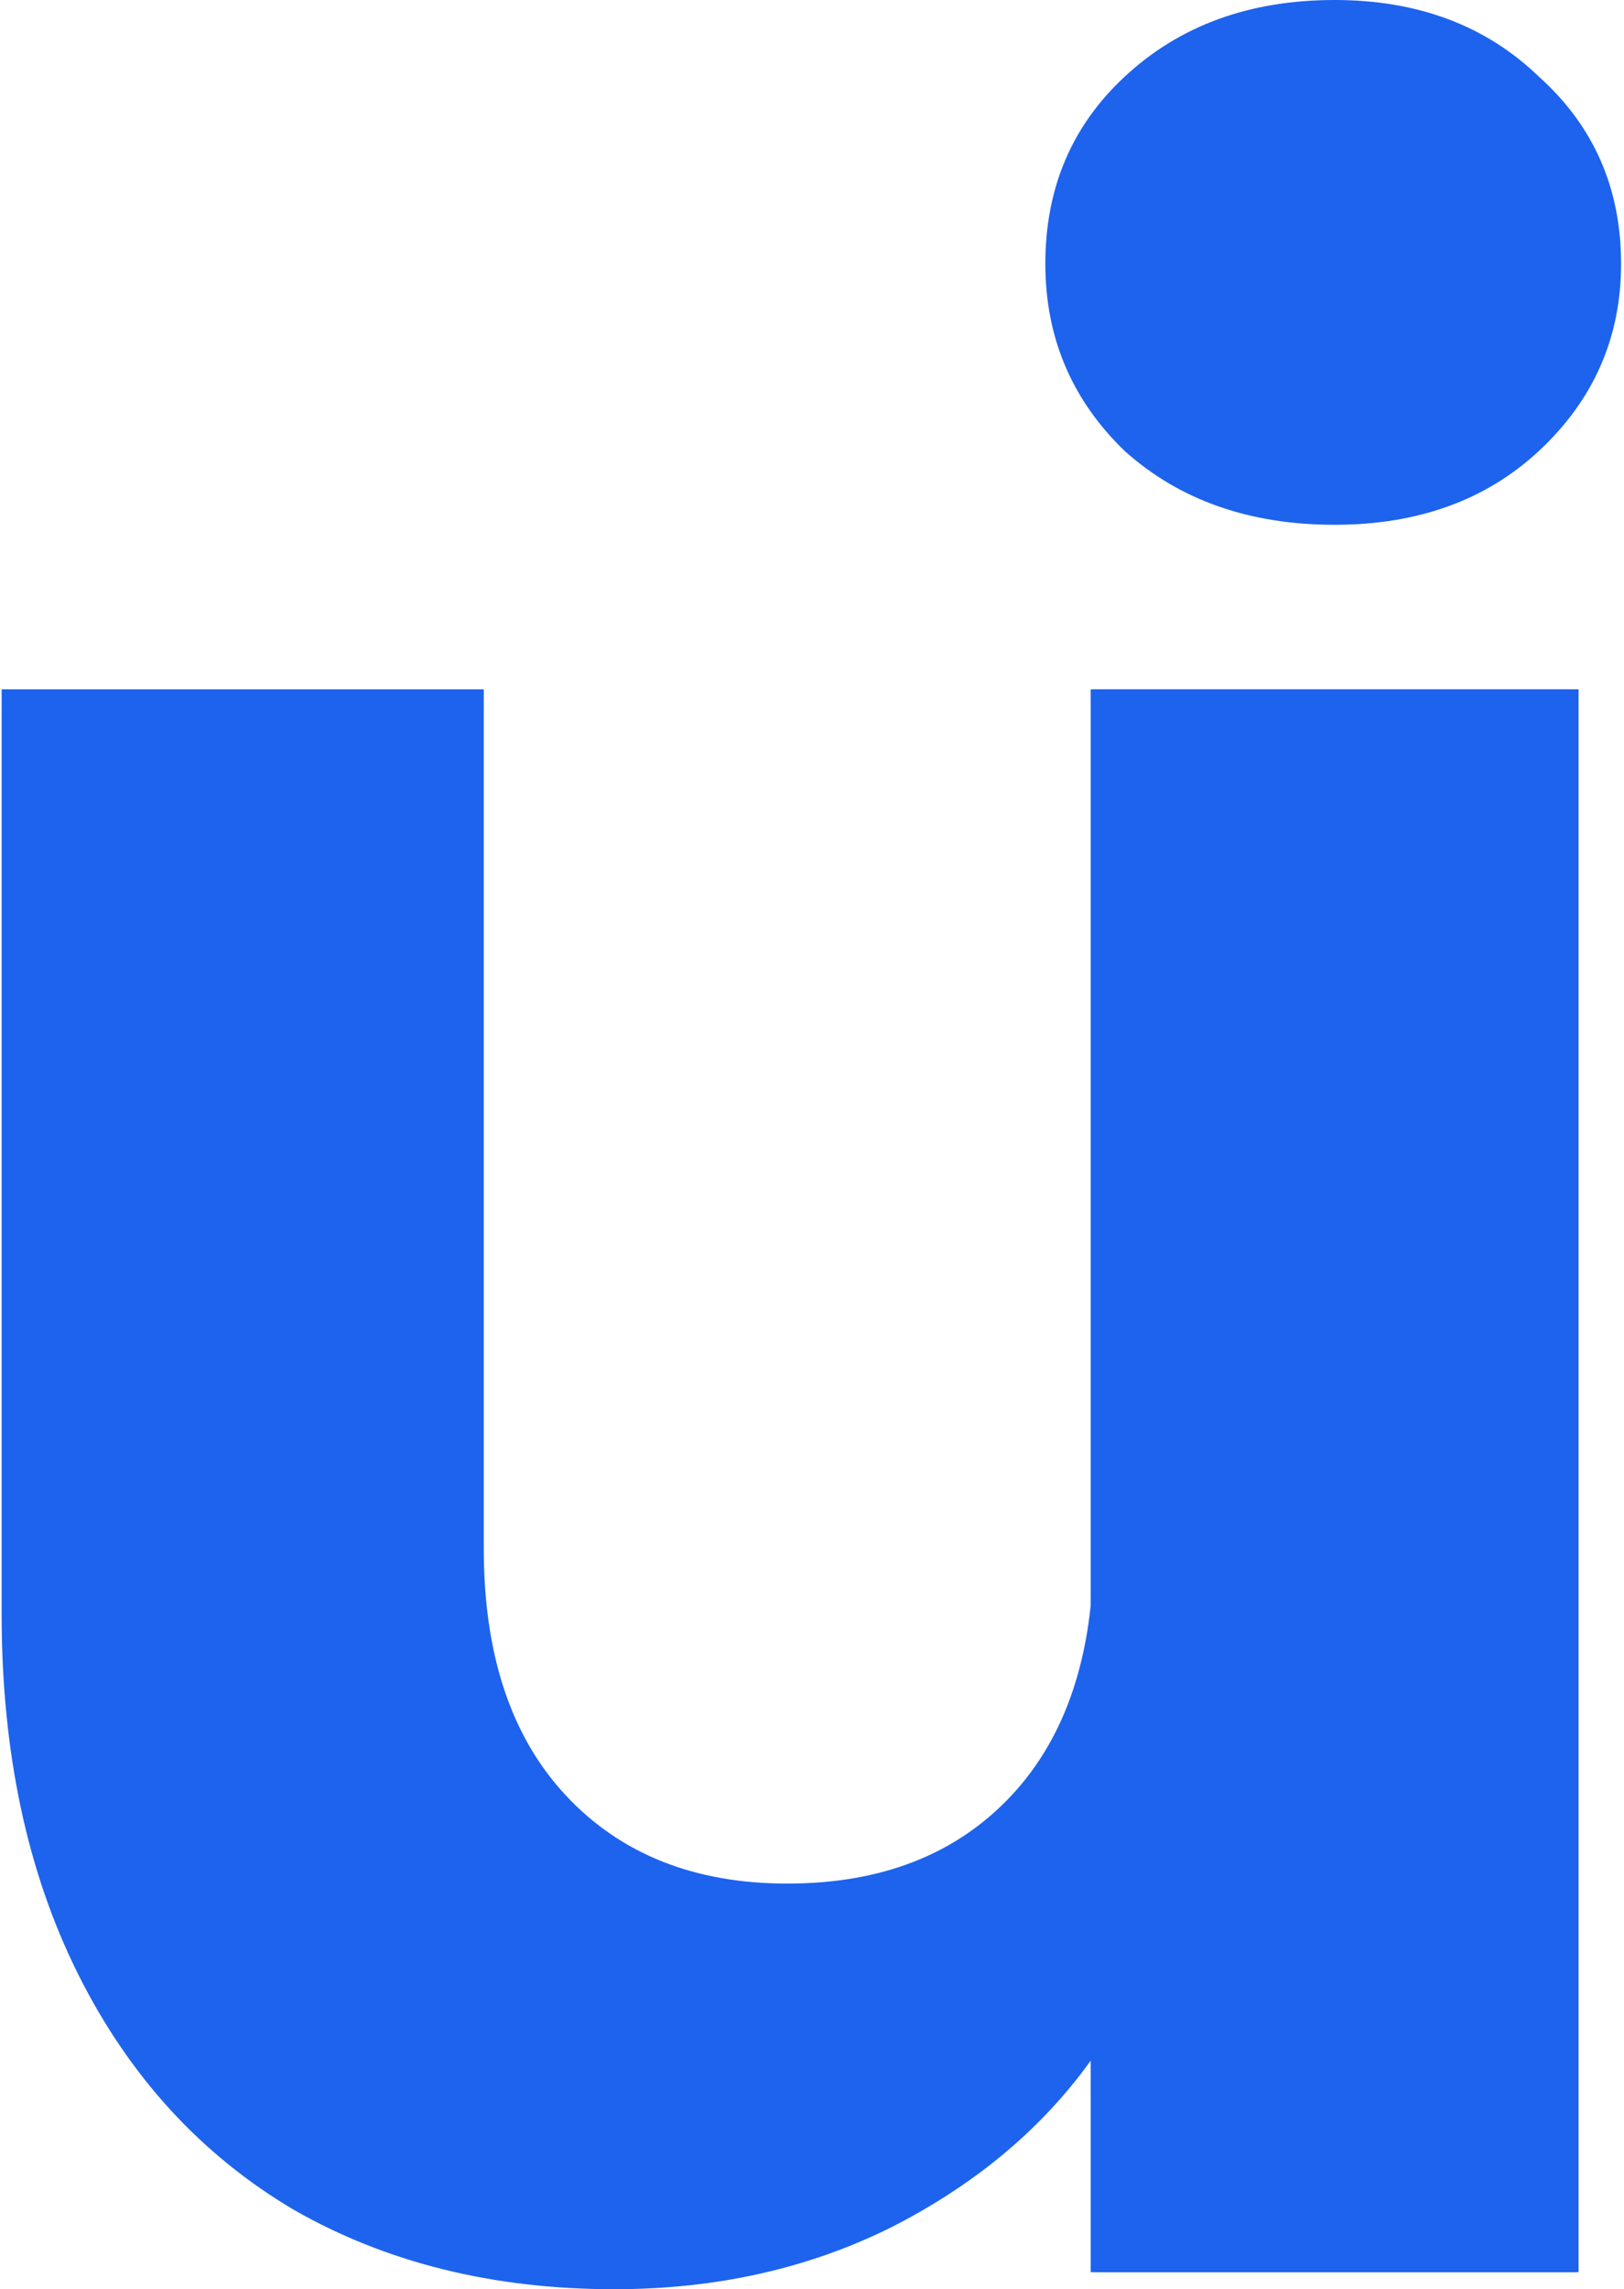
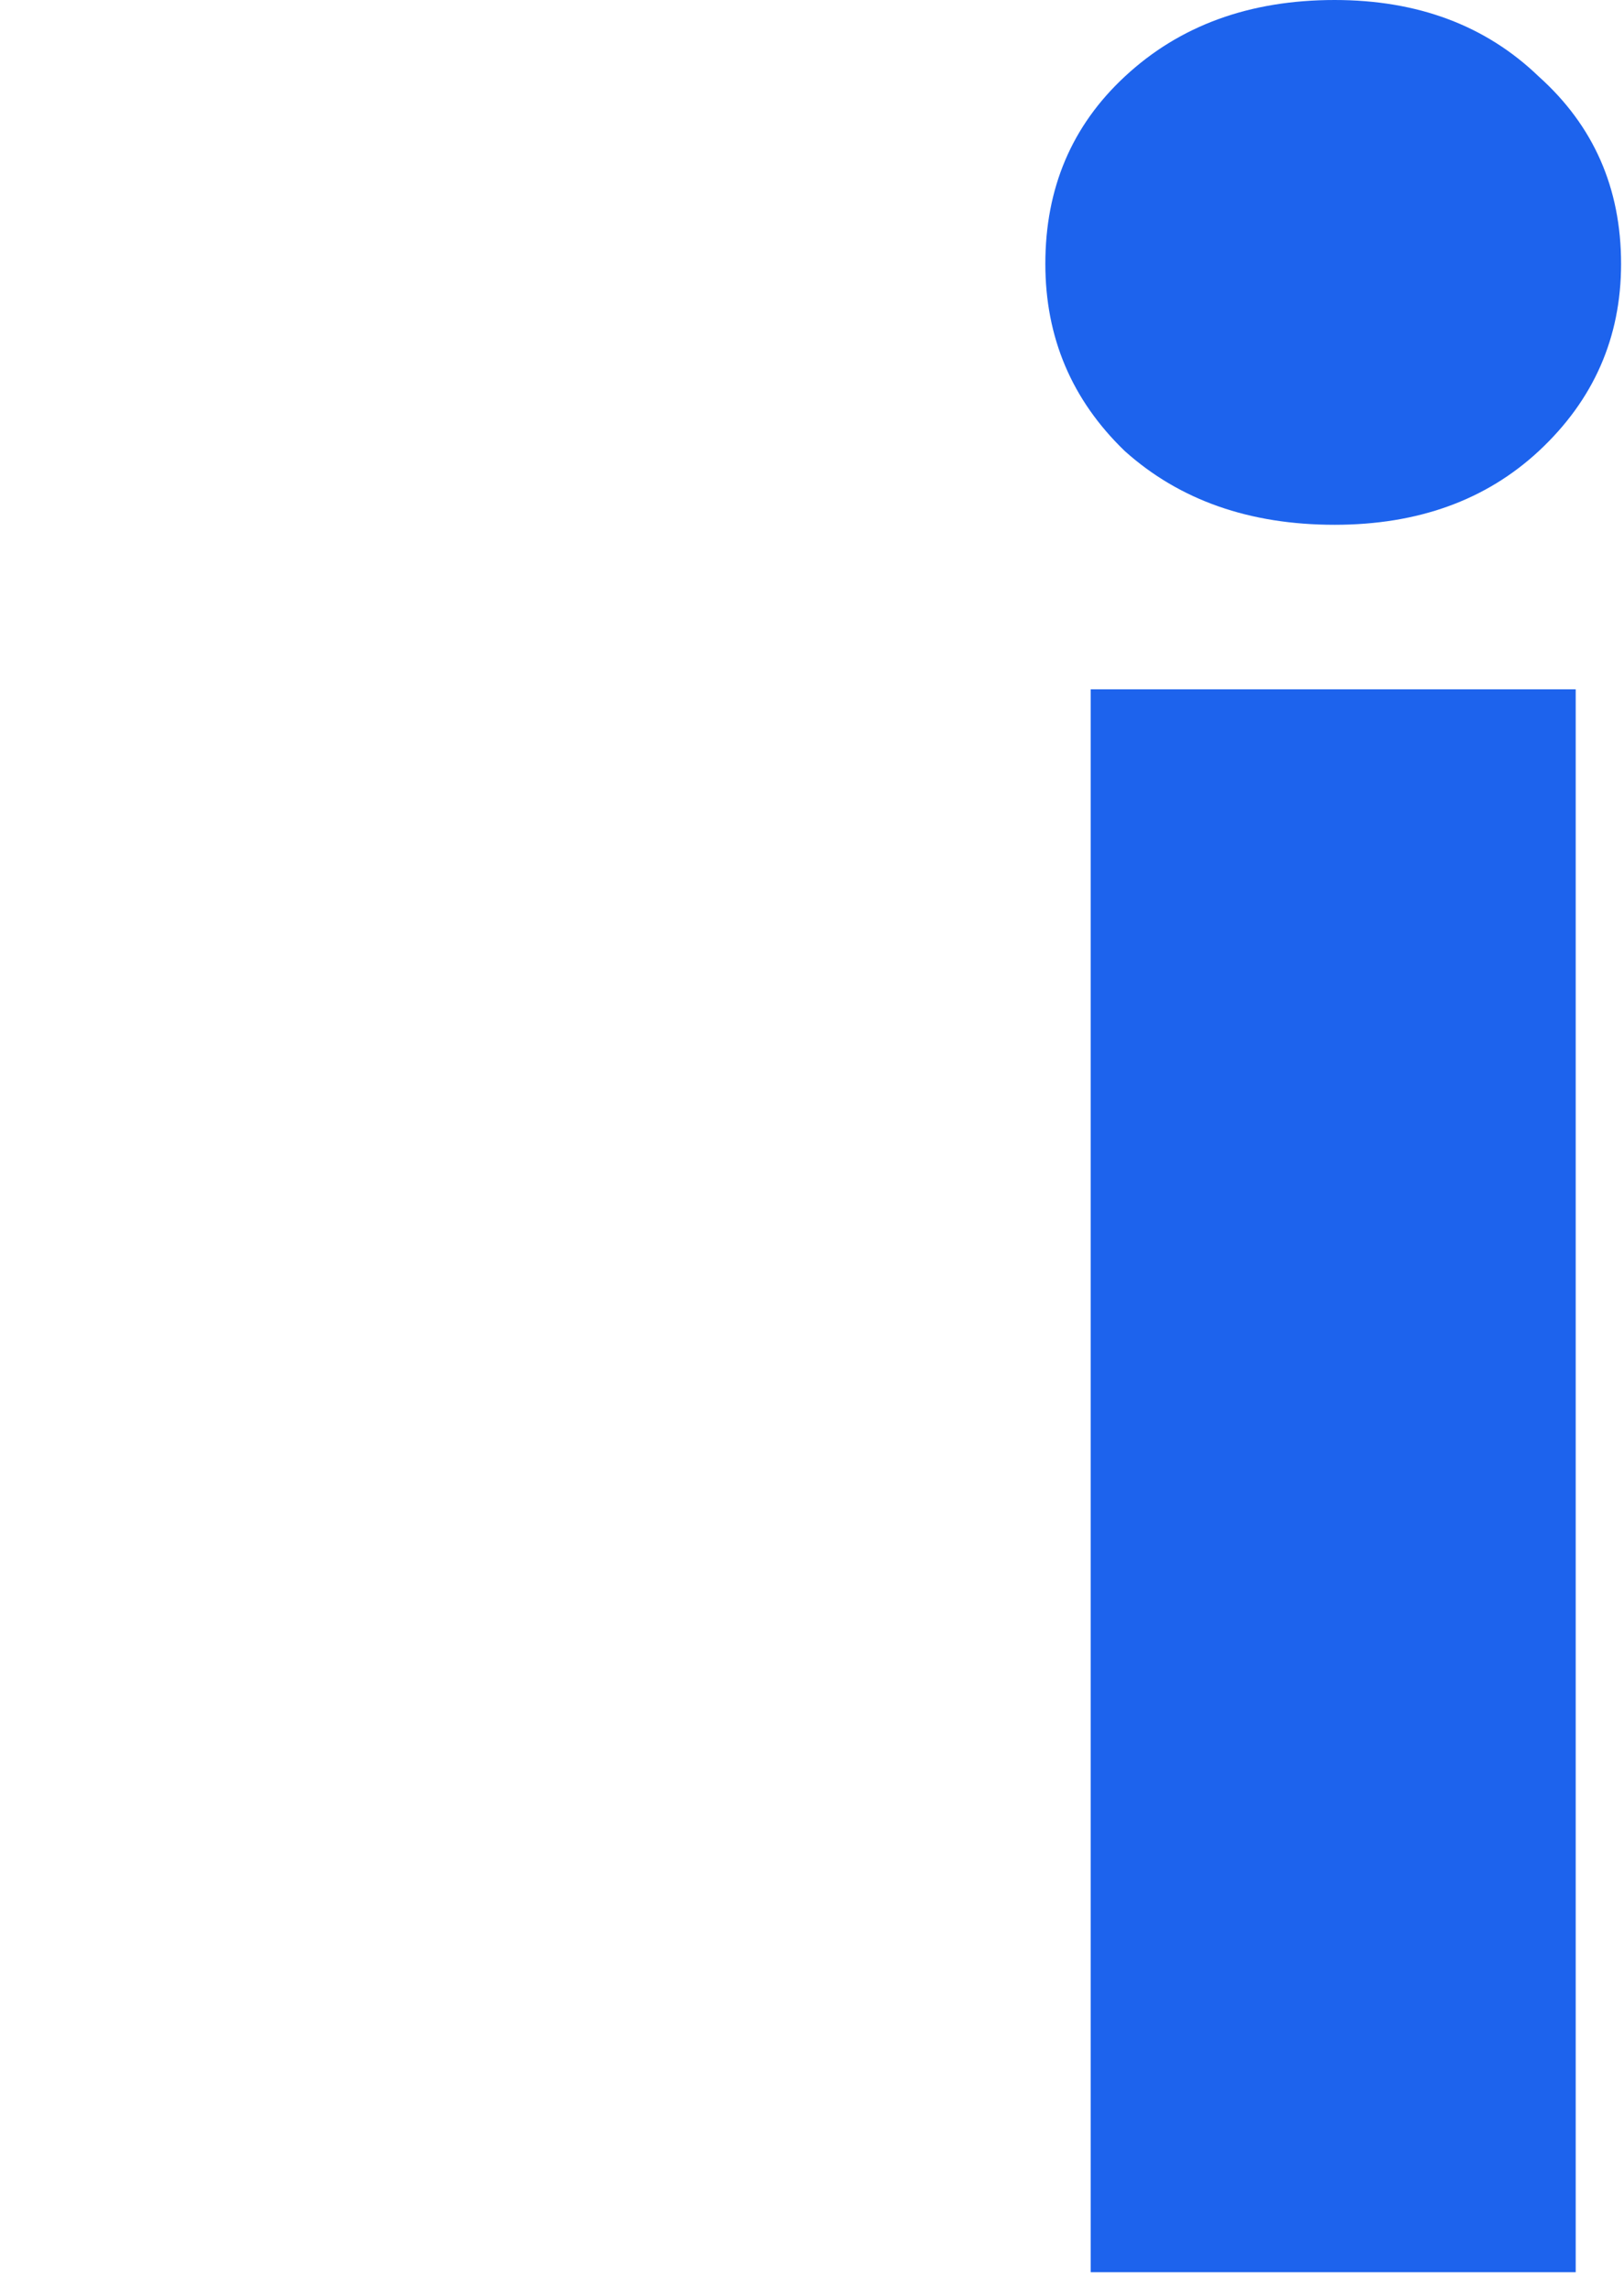
<svg xmlns="http://www.w3.org/2000/svg" width="364" height="513" viewBox="0 0 364 513" fill="none">
-   <path d="M353.811 154.472V509.186H245.108V460.874C234.089 476.554 219.045 489.268 199.974 499.015C181.327 508.339 160.562 513 137.677 513C110.554 513 86.61 507.067 65.844 495.201C45.078 482.911 28.974 465.324 17.532 442.439C6.089 419.554 0.368 392.643 0.368 361.706V154.472H108.435V347.086C108.435 370.818 114.58 389.253 126.87 402.391C139.16 415.528 155.688 422.097 176.454 422.097C197.643 422.097 214.383 415.528 226.673 402.391C238.963 389.253 245.108 370.818 245.108 347.086V154.472H353.811Z" fill="#1D63ED" />
  <path d="M299.14 117.602C280.069 117.602 264.389 112.093 252.099 101.074C240.233 89.632 234.3 75.647 234.3 59.119C234.3 42.167 240.233 28.182 252.099 17.164C264.389 5.721 280.069 0 299.14 0C317.787 0 333.043 5.721 344.909 17.164C357.199 28.182 363.344 42.167 363.344 59.119C363.344 75.647 357.199 89.632 344.909 101.074C333.043 112.093 317.787 117.602 299.14 117.602ZM353.173 154.472V509.186H244.471V154.472H353.173Z" fill="#1D63ED" />
</svg>